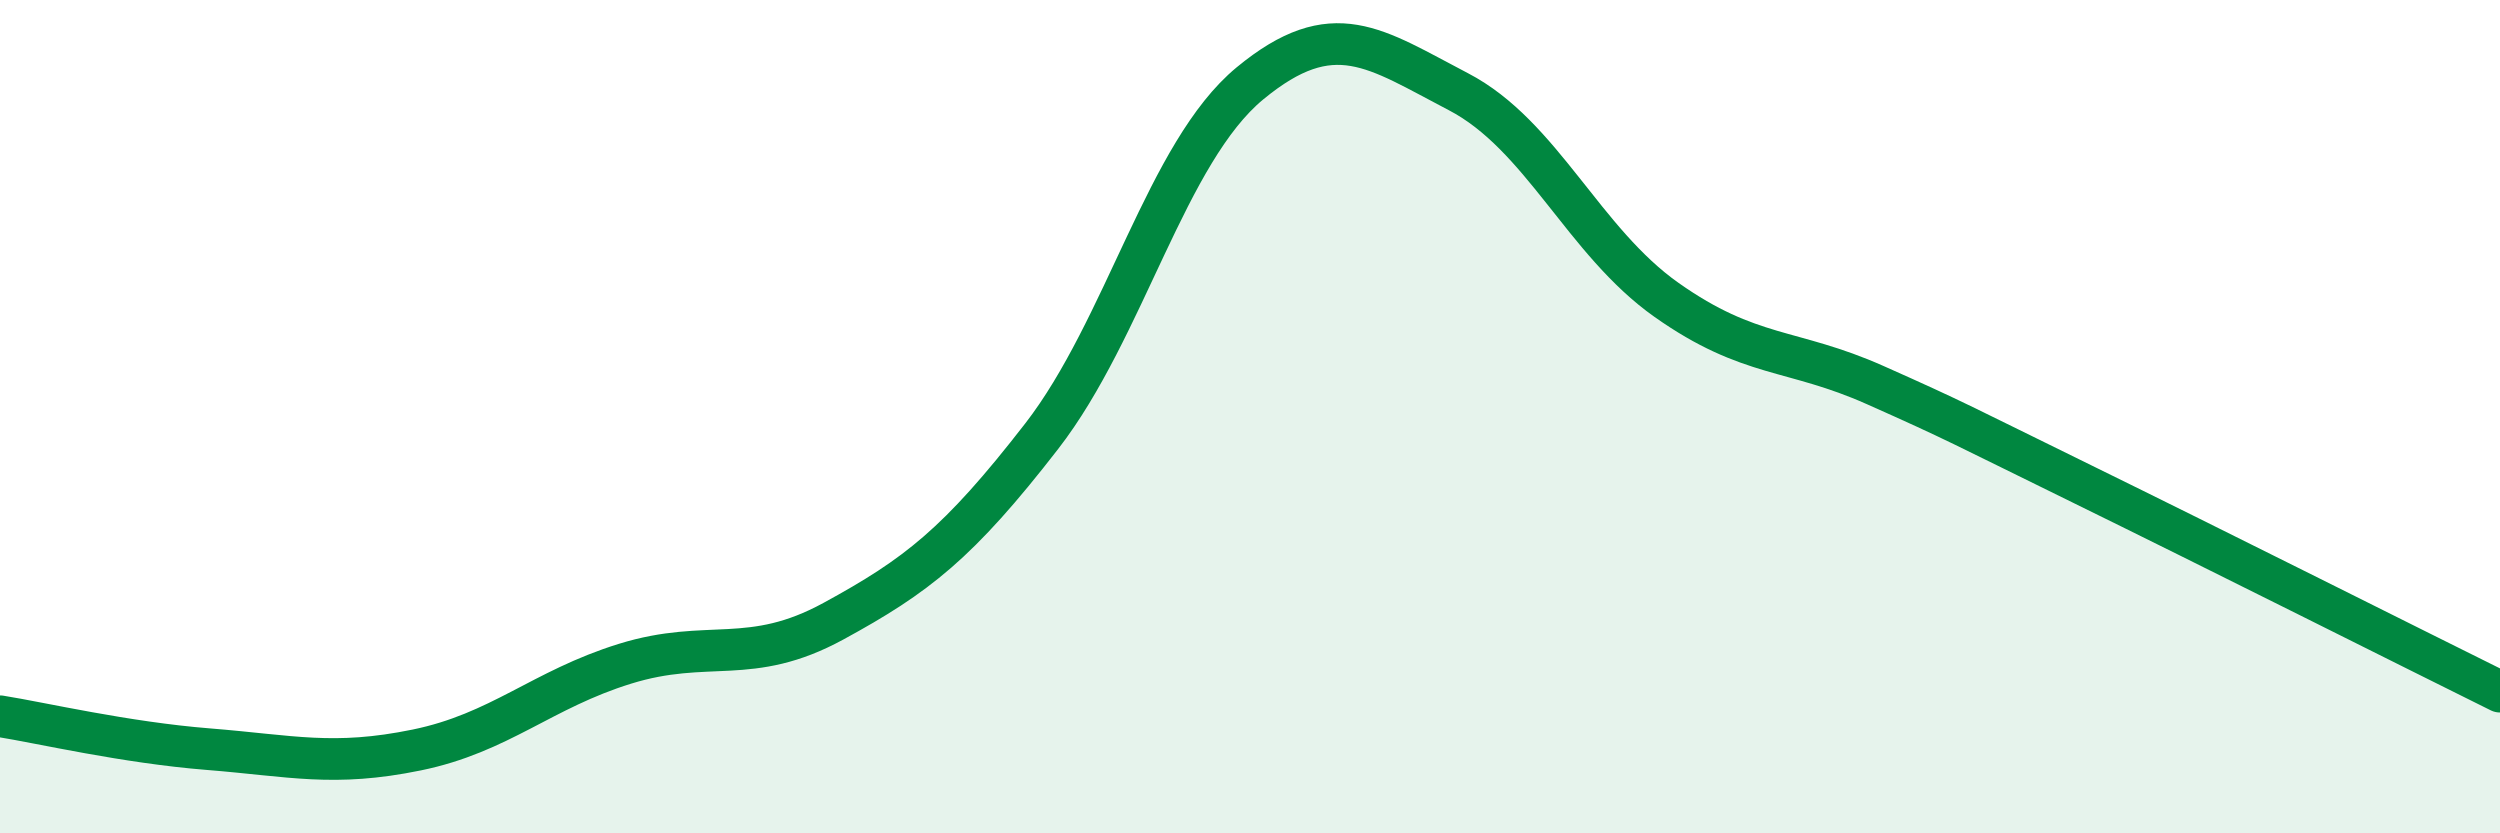
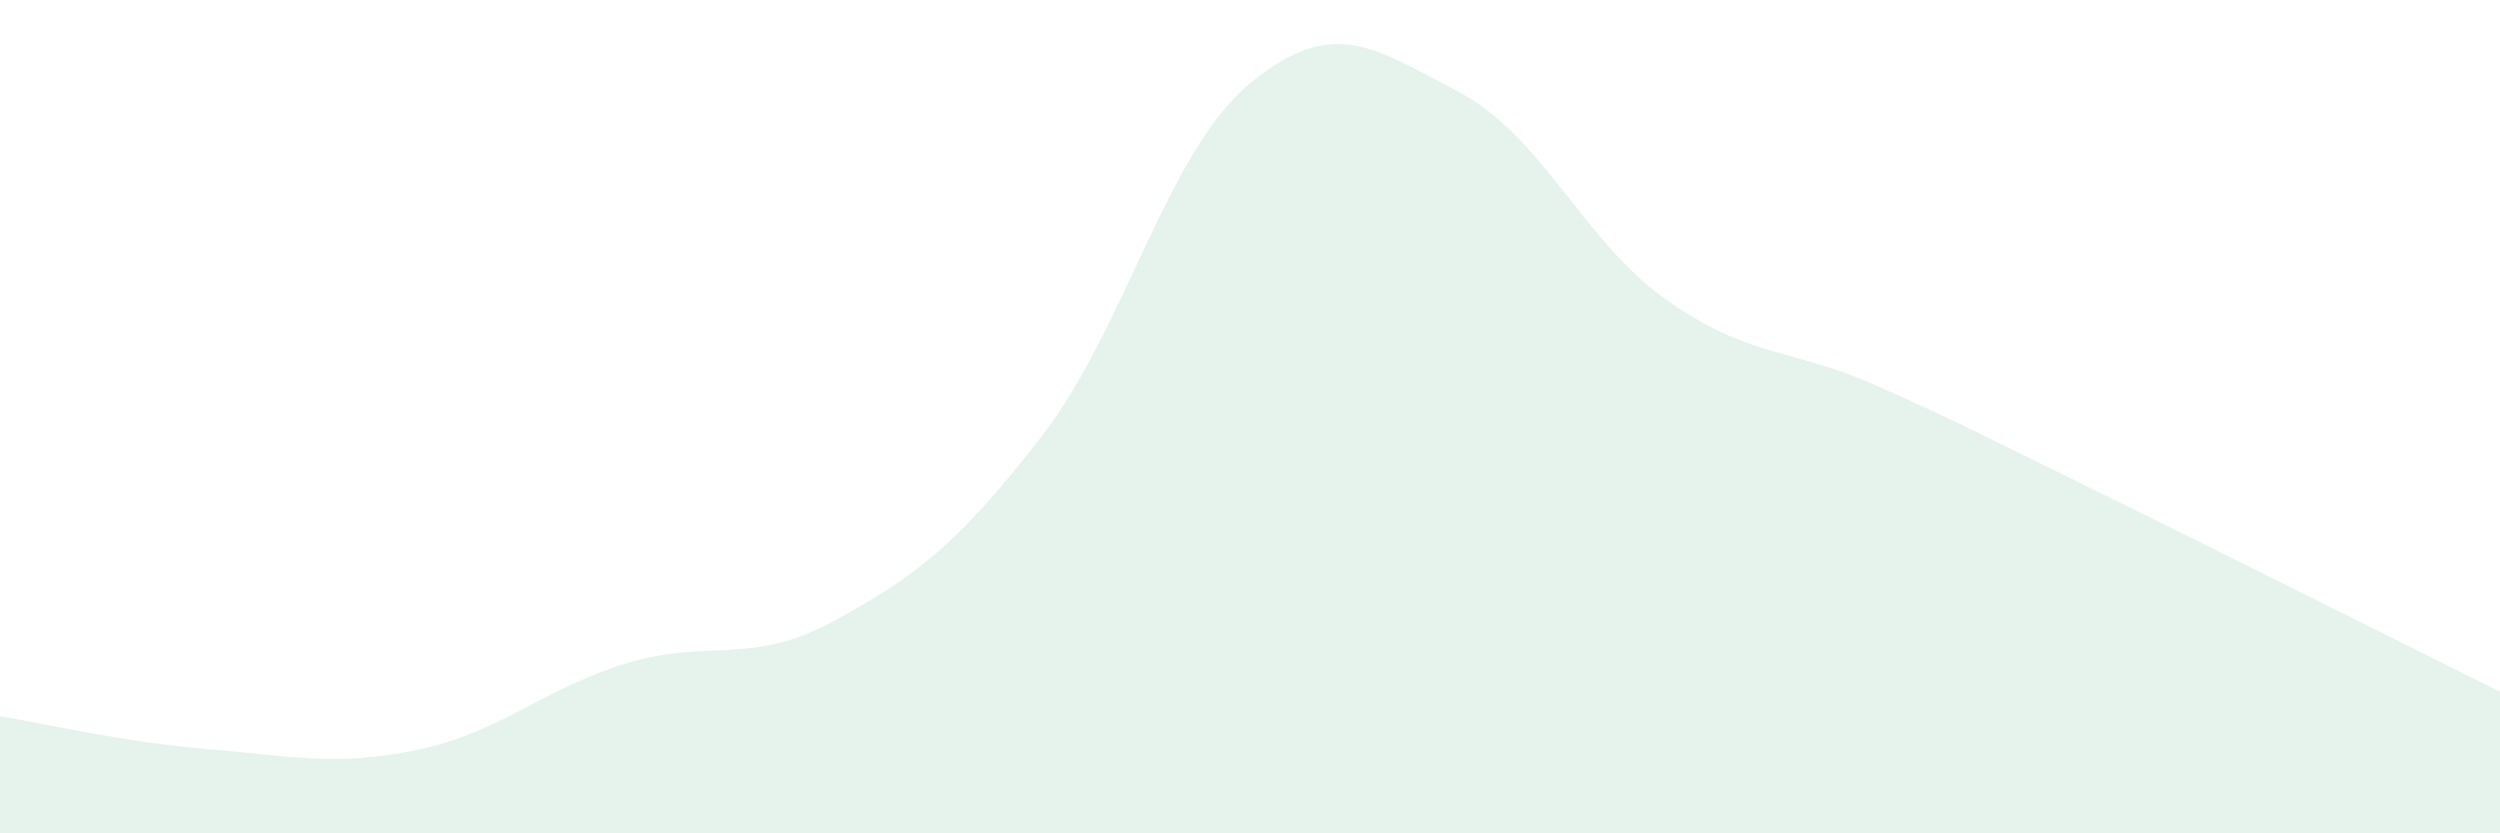
<svg xmlns="http://www.w3.org/2000/svg" width="60" height="20" viewBox="0 0 60 20">
  <path d="M 0,17.19 C 1,17.35 3,17.82 5,17.98 C 7,18.14 8,18.41 10,18 C 12,17.59 13,16.55 15,15.93 C 17,15.31 18,16 20,14.91 C 22,13.82 23,13.05 25,10.47 C 27,7.89 28,3.65 30,2 C 32,0.35 33,1.16 35,2.2 C 37,3.24 38,5.79 40,7.2 C 42,8.61 43,8.35 45,9.24 C 47,10.13 47,10.16 50,11.63 C 53,13.1 58,15.61 60,16.6L60 20L0 20Z" fill="#008740" opacity="0.1" stroke-linecap="round" stroke-linejoin="round" />
-   <path d="M 0,17.19 C 1,17.35 3,17.82 5,17.98 C 7,18.14 8,18.41 10,18 C 12,17.59 13,16.55 15,15.93 C 17,15.31 18,16 20,14.91 C 22,13.82 23,13.05 25,10.47 C 27,7.89 28,3.65 30,2 C 32,0.35 33,1.16 35,2.2 C 37,3.24 38,5.79 40,7.2 C 42,8.61 43,8.35 45,9.24 C 47,10.13 47,10.16 50,11.63 C 53,13.1 58,15.61 60,16.6" stroke="#008740" stroke-width="1" fill="none" stroke-linecap="round" stroke-linejoin="round" />
</svg>